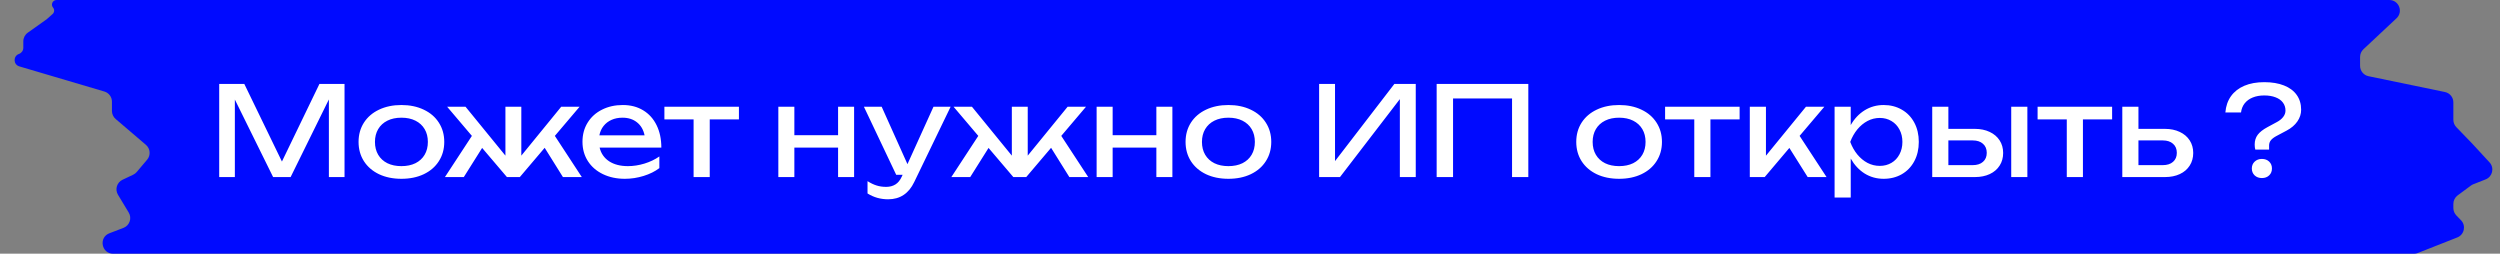
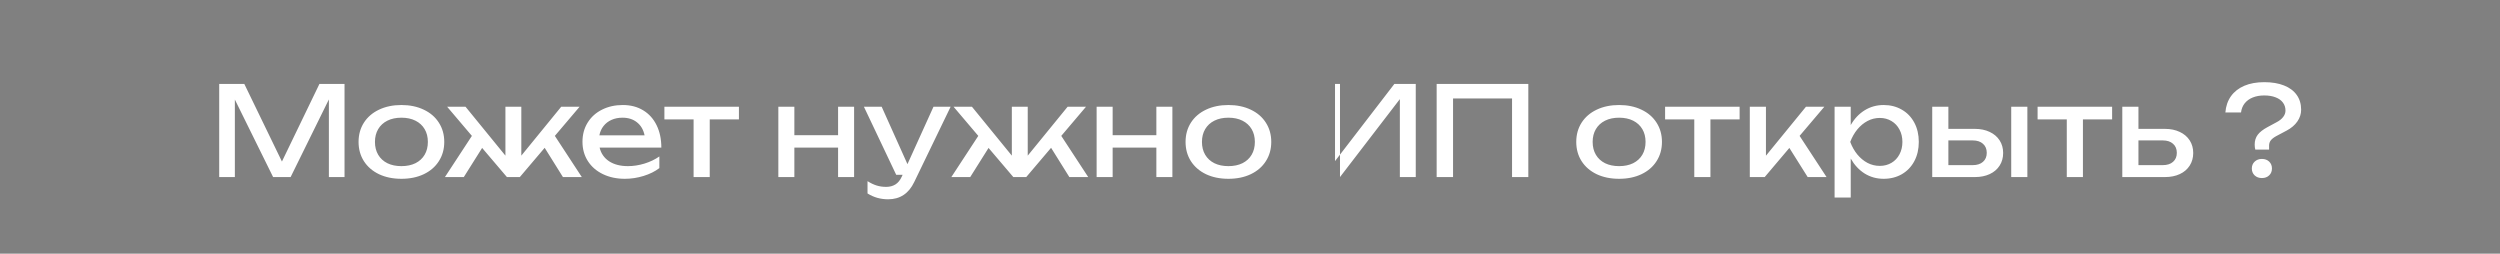
<svg xmlns="http://www.w3.org/2000/svg" width="946" height="96" viewBox="0 0 946 96" fill="none">
  <rect x="0" y="0" width="946" height="96" fill="#808080" stroke="none" />
-   <path d="M17.649 7.304L19.904 5.305C20.613 4.676 20.69 3.596 20.078 2.872C19.119 1.738 19.925 0 21.411 0H904.107C907.734 0 909.488 4.44 906.84 6.919L894.318 18.641C893.511 19.397 893.052 20.454 893.052 21.56V24.918C893.052 26.814 894.384 28.45 896.241 28.834L925.162 34.818C927.019 35.203 928.351 36.838 928.351 38.735V45.34C928.351 46.377 928.754 47.373 929.474 48.119L935.41 54.261L942.041 61.448C943.947 63.514 943.183 66.849 940.568 67.88L935.899 69.721C935.575 69.848 935.269 70.018 934.988 70.225L929.973 73.931C928.953 74.686 928.351 75.879 928.351 77.148V78.731C928.351 79.768 928.754 80.765 929.474 81.51L931.25 83.347C933.231 85.397 932.493 88.802 929.841 89.847L914.938 95.721C914.471 95.906 913.974 96 913.472 96H42.825C38.388 96 37.252 89.851 41.397 88.266L46.716 86.231C49.043 85.34 49.998 82.561 48.71 80.428L44.648 73.703C43.423 71.675 44.219 69.033 46.361 68.02L50.399 66.11C50.916 65.865 51.374 65.513 51.743 65.077L55.672 60.43C57.094 58.749 56.89 56.236 55.216 54.807L43.76 45.023C42.871 44.264 42.358 43.152 42.358 41.982V38.466C42.358 36.694 41.192 35.133 39.493 34.631L7.303 25.116C5.004 24.436 4.918 21.212 7.177 20.41C8.165 20.06 8.825 19.126 8.825 18.078V15.631C8.825 14.335 9.453 13.12 10.51 12.37L17.649 7.304Z" fill="#000AFF" />
-   <path d="M106.683 61.125L120.877 31.75H130.371V67H124.449V37.625L109.973 67H103.346L88.87 37.672V67H82.948V31.75H92.442L106.683 61.125ZM151.894 67.658C148.698 67.658 145.871 67.078 143.411 65.919C140.967 64.744 139.063 63.099 137.7 60.984C136.353 58.869 135.679 56.441 135.679 53.699C135.679 50.957 136.353 48.529 137.7 46.414C139.063 44.299 140.967 42.662 143.411 41.502C145.871 40.328 148.698 39.74 151.894 39.74C155.09 39.74 157.91 40.328 160.354 41.502C162.814 42.662 164.718 44.299 166.065 46.414C167.428 48.529 168.109 50.957 168.109 53.699C168.109 56.441 167.428 58.869 166.065 60.984C164.718 63.099 162.814 64.744 160.354 65.919C157.91 67.078 155.09 67.658 151.894 67.658ZM151.894 62.864C153.931 62.864 155.701 62.496 157.205 61.76C158.709 61.008 159.869 59.942 160.683 58.563C161.498 57.185 161.905 55.563 161.905 53.699C161.905 51.85 161.498 50.237 160.683 48.858C159.869 47.479 158.709 46.414 157.205 45.662C155.701 44.91 153.931 44.534 151.894 44.534C149.858 44.534 148.087 44.91 146.583 45.662C145.079 46.414 143.92 47.479 143.105 48.858C142.291 50.237 141.883 51.85 141.883 53.699C141.883 55.563 142.291 57.185 143.105 58.563C143.92 59.942 145.079 61.008 146.583 61.76C148.087 62.496 149.858 62.864 151.894 62.864ZM209.958 51.419L220.157 67H213.013L206.104 55.931L196.704 67H191.816L182.44 55.978L175.507 67H168.363L178.562 51.419L169.209 40.398H176.165L191.252 58.892V40.398H197.268V58.892L212.355 40.398H219.311L209.958 51.419ZM226.894 55.861C227.427 58.07 228.625 59.793 230.489 61.031C232.369 62.253 234.743 62.864 237.61 62.864C239.662 62.864 241.746 62.543 243.861 61.901C245.992 61.242 247.872 60.342 249.501 59.198V63.616C247.856 64.869 245.866 65.856 243.532 66.577C241.213 67.298 238.848 67.658 236.435 67.658C233.349 67.658 230.583 67.07 228.139 65.895C225.711 64.721 223.815 63.075 222.452 60.961C221.089 58.83 220.408 56.394 220.408 53.652C220.408 50.926 221.058 48.513 222.358 46.414C223.659 44.299 225.468 42.662 227.787 41.502C230.106 40.328 232.738 39.74 235.683 39.74C238.613 39.74 241.174 40.406 243.367 41.737C245.576 43.069 247.276 44.957 248.467 47.401C249.658 49.829 250.253 52.649 250.253 55.861H226.894ZM235.542 44.534C234.007 44.534 232.628 44.808 231.406 45.356C230.2 45.889 229.197 46.657 228.398 47.66C227.599 48.662 227.066 49.845 226.8 51.208H243.908C243.469 49.093 242.514 47.456 241.041 46.297C239.584 45.121 237.751 44.534 235.542 44.534ZM251.409 40.398H279.609V45.192H268.564V67H262.454V45.192H251.409V40.398ZM317.13 51.161V40.398H323.193V67H317.13V55.861H300.586V67H294.523V40.398H300.586V51.161H317.13ZM353.228 40.398H359.714L345.943 68.88C343.86 73.235 340.57 75.413 336.073 75.413C333.206 75.413 330.606 74.677 328.271 73.204V68.551C329.493 69.319 330.645 69.867 331.726 70.196C332.807 70.541 334.005 70.713 335.321 70.713C336.669 70.713 337.836 70.407 338.823 69.796C339.81 69.186 340.617 68.191 341.243 66.812L341.549 66.154H339.128L326.908 40.398H333.629L343.382 62.112L353.228 40.398ZM401.584 51.419L411.783 67H404.639L397.73 55.931L388.33 67H383.442L374.066 55.978L367.133 67H359.989L370.188 51.419L360.835 40.398H367.791L382.878 58.892V40.398H388.894V58.892L403.981 40.398H410.937L401.584 51.419ZM437.568 51.161V40.398H443.631V67H437.568V55.861H421.024V67H414.961V40.398H421.024V51.161H437.568ZM464.83 67.658C461.634 67.658 458.806 67.078 456.346 65.919C453.902 64.744 451.999 63.099 450.636 60.984C449.289 58.869 448.615 56.441 448.615 53.699C448.615 50.957 449.289 48.529 450.636 46.414C451.999 44.299 453.902 42.662 456.346 41.502C458.806 40.328 461.634 39.74 464.83 39.74C468.026 39.74 470.846 40.328 473.29 41.502C475.75 42.662 477.653 44.299 479 46.414C480.363 48.529 481.045 50.957 481.045 53.699C481.045 56.441 480.363 58.869 479 60.984C477.653 63.099 475.75 64.744 473.29 65.919C470.846 67.078 468.026 67.658 464.83 67.658ZM464.83 62.864C466.867 62.864 468.637 62.496 470.141 61.76C471.645 61.008 472.804 59.942 473.619 58.563C474.434 57.185 474.841 55.563 474.841 53.699C474.841 51.85 474.434 50.237 473.619 48.858C472.804 47.479 471.645 46.414 470.141 45.662C468.637 44.91 466.867 44.534 464.83 44.534C462.793 44.534 461.023 44.91 459.519 45.662C458.015 46.414 456.856 47.479 456.041 48.858C455.226 50.237 454.819 51.85 454.819 53.699C454.819 55.563 455.226 57.185 456.041 58.563C456.856 59.942 458.015 61.008 459.519 61.76C461.023 62.496 462.793 62.864 464.83 62.864ZM505.171 60.961L527.637 31.75H535.721V67H529.705V37.508L507.051 67H499.155V31.75H505.171V60.961ZM543.631 67V31.75H578.317V67H572.16V37.249H549.835V67H543.631ZM612.669 67.658C609.473 67.658 606.645 67.078 604.185 65.919C601.741 64.744 599.838 63.099 598.475 60.984C597.128 58.869 596.454 56.441 596.454 53.699C596.454 50.957 597.128 48.529 598.475 46.414C599.838 44.299 601.741 42.662 604.185 41.502C606.645 40.328 609.473 39.74 612.669 39.74C615.865 39.74 618.685 40.328 621.129 41.502C623.589 42.662 625.492 44.299 626.839 46.414C628.202 48.529 628.884 50.957 628.884 53.699C628.884 56.441 628.202 58.869 626.839 60.984C625.492 63.099 623.589 64.744 621.129 65.919C618.685 67.078 615.865 67.658 612.669 67.658ZM612.669 62.864C614.706 62.864 616.476 62.496 617.98 61.76C619.484 61.008 620.643 59.942 621.458 58.563C622.273 57.185 622.68 55.563 622.68 53.699C622.68 51.85 622.273 50.237 621.458 48.858C620.643 47.479 619.484 46.414 617.98 45.662C616.476 44.91 614.706 44.534 612.669 44.534C610.632 44.534 608.862 44.91 607.358 45.662C605.854 46.414 604.695 47.479 603.88 48.858C603.065 50.237 602.658 51.85 602.658 53.699C602.658 55.563 603.065 57.185 603.88 58.563C604.695 59.942 605.854 61.008 607.358 61.76C608.862 62.496 610.632 62.864 612.669 62.864ZM630.071 40.398H658.271V45.192H647.226V67H641.116V45.192H630.071V40.398ZM680.971 51.419L691.17 67H684.026L677.093 55.978L667.764 67H662.124V40.398H668.234V58.916L683.368 40.398H690.324L680.971 51.419ZM712.772 39.74C715.341 39.74 717.636 40.328 719.657 41.502C721.678 42.662 723.253 44.299 724.381 46.414C725.509 48.529 726.073 50.957 726.073 53.699C726.073 56.441 725.509 58.869 724.381 60.984C723.253 63.099 721.678 64.744 719.657 65.919C717.636 67.078 715.341 67.658 712.772 67.658C710.124 67.658 707.727 66.992 705.581 65.66C703.45 64.313 701.696 62.425 700.317 59.997V74.755H694.207V40.398H700.317V47.331C701.68 44.934 703.435 43.069 705.581 41.737C707.743 40.406 710.14 39.74 712.772 39.74ZM711.315 62.77C712.96 62.77 714.433 62.386 715.733 61.618C717.033 60.851 718.044 59.778 718.764 58.399C719.501 57.02 719.869 55.454 719.869 53.699C719.869 51.944 719.501 50.386 718.764 49.023C718.044 47.644 717.033 46.571 715.733 45.803C714.433 45.02 712.96 44.628 711.315 44.628C709.67 44.628 708.119 45.012 706.662 45.779C705.221 46.547 703.936 47.612 702.808 48.975C701.696 50.339 700.803 51.913 700.129 53.699C700.803 55.501 701.696 57.083 702.808 58.446C703.936 59.809 705.221 60.874 706.662 61.642C708.119 62.394 709.67 62.77 711.315 62.77ZM747.276 48.764C749.407 48.764 751.279 49.148 752.893 49.916C754.506 50.667 755.76 51.733 756.653 53.111C757.546 54.49 757.992 56.08 757.992 57.882C757.992 59.699 757.546 61.297 756.653 62.676C755.775 64.055 754.53 65.12 752.916 65.872C751.302 66.624 749.438 67 747.323 67H731.155V40.398H737.265V48.764H747.276ZM761.047 67V40.398H767.157V67H761.047ZM746.477 62.488C748.122 62.488 749.415 62.073 750.355 61.242C751.31 60.412 751.788 59.276 751.788 57.835C751.788 56.378 751.31 55.234 750.355 54.404C749.415 53.558 748.122 53.135 746.477 53.135H737.265V62.488H746.477ZM771.025 40.398H799.225V45.192H788.18V67H782.07V45.192H771.025V40.398ZM819.199 48.764C821.33 48.764 823.202 49.148 824.815 49.916C826.429 50.667 827.682 51.733 828.575 53.111C829.468 54.49 829.915 56.08 829.915 57.882C829.915 59.699 829.468 61.297 828.575 62.676C827.698 64.055 826.453 65.12 824.839 65.872C823.225 66.624 821.361 67 819.246 67H803.078V40.398H809.188V48.764H819.199ZM818.4 62.488C820.045 62.488 821.337 62.073 822.277 61.242C823.233 60.412 823.711 59.276 823.711 57.835C823.711 56.378 823.233 55.234 822.277 54.404C821.337 53.558 820.045 53.135 818.4 53.135H809.188V62.488H818.4ZM853.173 54.686C853.173 53.245 853.557 52.015 854.325 50.996C855.093 49.978 856.322 49.015 858.014 48.106L861.586 46.179C862.589 45.646 863.38 45.004 863.96 44.252C864.54 43.5 864.829 42.701 864.829 41.855C864.829 40.68 864.5 39.662 863.842 38.8C863.2 37.938 862.276 37.28 861.069 36.826C859.863 36.356 858.437 36.121 856.792 36.121C855.147 36.121 853.69 36.38 852.421 36.897C851.152 37.413 850.134 38.158 849.366 39.129C848.614 40.1 848.16 41.244 848.003 42.56H842.081C842.269 40.179 842.974 38.126 844.196 36.403C845.434 34.68 847.118 33.364 849.249 32.455C851.395 31.546 853.91 31.092 856.792 31.092C859.691 31.092 862.182 31.507 864.265 32.337C866.365 33.168 867.971 34.366 869.083 35.933C870.195 37.5 870.751 39.364 870.751 41.526C870.751 43.108 870.274 44.589 869.318 45.968C868.378 47.331 867.023 48.482 865.252 49.422L861.445 51.443C860.474 51.96 859.761 52.501 859.307 53.065C858.853 53.613 858.625 54.294 858.625 55.109V56.613H853.408C853.252 56.065 853.173 55.422 853.173 54.686ZM855.899 67.376C854.787 67.376 853.871 67.039 853.15 66.365C852.445 65.676 852.092 64.807 852.092 63.757C852.092 62.707 852.445 61.846 853.15 61.172C853.871 60.483 854.787 60.138 855.899 60.138C857.027 60.138 857.944 60.475 858.649 61.148C859.354 61.822 859.706 62.692 859.706 63.757C859.706 64.822 859.354 65.692 858.649 66.365C857.944 67.039 857.027 67.376 855.899 67.376Z" fill="white" />
+   <path d="M106.683 61.125L120.877 31.75H130.371V67H124.449V37.625L109.973 67H103.346L88.87 37.672V67H82.948V31.75H92.442L106.683 61.125ZM151.894 67.658C148.698 67.658 145.871 67.078 143.411 65.919C140.967 64.744 139.063 63.099 137.7 60.984C136.353 58.869 135.679 56.441 135.679 53.699C135.679 50.957 136.353 48.529 137.7 46.414C139.063 44.299 140.967 42.662 143.411 41.502C145.871 40.328 148.698 39.74 151.894 39.74C155.09 39.74 157.91 40.328 160.354 41.502C162.814 42.662 164.718 44.299 166.065 46.414C167.428 48.529 168.109 50.957 168.109 53.699C168.109 56.441 167.428 58.869 166.065 60.984C164.718 63.099 162.814 64.744 160.354 65.919C157.91 67.078 155.09 67.658 151.894 67.658ZM151.894 62.864C153.931 62.864 155.701 62.496 157.205 61.76C158.709 61.008 159.869 59.942 160.683 58.563C161.498 57.185 161.905 55.563 161.905 53.699C161.905 51.85 161.498 50.237 160.683 48.858C159.869 47.479 158.709 46.414 157.205 45.662C155.701 44.91 153.931 44.534 151.894 44.534C149.858 44.534 148.087 44.91 146.583 45.662C145.079 46.414 143.92 47.479 143.105 48.858C142.291 50.237 141.883 51.85 141.883 53.699C141.883 55.563 142.291 57.185 143.105 58.563C143.92 59.942 145.079 61.008 146.583 61.76C148.087 62.496 149.858 62.864 151.894 62.864ZM209.958 51.419L220.157 67H213.013L206.104 55.931L196.704 67H191.816L182.44 55.978L175.507 67H168.363L178.562 51.419L169.209 40.398H176.165L191.252 58.892V40.398H197.268V58.892L212.355 40.398H219.311L209.958 51.419ZM226.894 55.861C227.427 58.07 228.625 59.793 230.489 61.031C232.369 62.253 234.743 62.864 237.61 62.864C239.662 62.864 241.746 62.543 243.861 61.901C245.992 61.242 247.872 60.342 249.501 59.198V63.616C247.856 64.869 245.866 65.856 243.532 66.577C241.213 67.298 238.848 67.658 236.435 67.658C233.349 67.658 230.583 67.07 228.139 65.895C225.711 64.721 223.815 63.075 222.452 60.961C221.089 58.83 220.408 56.394 220.408 53.652C220.408 50.926 221.058 48.513 222.358 46.414C223.659 44.299 225.468 42.662 227.787 41.502C230.106 40.328 232.738 39.74 235.683 39.74C238.613 39.74 241.174 40.406 243.367 41.737C245.576 43.069 247.276 44.957 248.467 47.401C249.658 49.829 250.253 52.649 250.253 55.861H226.894ZM235.542 44.534C234.007 44.534 232.628 44.808 231.406 45.356C230.2 45.889 229.197 46.657 228.398 47.66C227.599 48.662 227.066 49.845 226.8 51.208H243.908C243.469 49.093 242.514 47.456 241.041 46.297C239.584 45.121 237.751 44.534 235.542 44.534ZM251.409 40.398H279.609V45.192H268.564V67H262.454V45.192H251.409V40.398ZM317.13 51.161V40.398H323.193V67H317.13V55.861H300.586V67H294.523V40.398H300.586V51.161H317.13ZM353.228 40.398H359.714L345.943 68.88C343.86 73.235 340.57 75.413 336.073 75.413C333.206 75.413 330.606 74.677 328.271 73.204V68.551C329.493 69.319 330.645 69.867 331.726 70.196C332.807 70.541 334.005 70.713 335.321 70.713C336.669 70.713 337.836 70.407 338.823 69.796C339.81 69.186 340.617 68.191 341.243 66.812L341.549 66.154H339.128L326.908 40.398H333.629L343.382 62.112L353.228 40.398ZM401.584 51.419L411.783 67H404.639L397.73 55.931L388.33 67H383.442L374.066 55.978L367.133 67H359.989L370.188 51.419L360.835 40.398H367.791L382.878 58.892V40.398H388.894V58.892L403.981 40.398H410.937L401.584 51.419ZM437.568 51.161V40.398H443.631V67H437.568V55.861H421.024V67H414.961V40.398H421.024V51.161H437.568ZM464.83 67.658C461.634 67.658 458.806 67.078 456.346 65.919C453.902 64.744 451.999 63.099 450.636 60.984C449.289 58.869 448.615 56.441 448.615 53.699C448.615 50.957 449.289 48.529 450.636 46.414C451.999 44.299 453.902 42.662 456.346 41.502C458.806 40.328 461.634 39.74 464.83 39.74C468.026 39.74 470.846 40.328 473.29 41.502C475.75 42.662 477.653 44.299 479 46.414C480.363 48.529 481.045 50.957 481.045 53.699C481.045 56.441 480.363 58.869 479 60.984C477.653 63.099 475.75 64.744 473.29 65.919C470.846 67.078 468.026 67.658 464.83 67.658ZM464.83 62.864C466.867 62.864 468.637 62.496 470.141 61.76C471.645 61.008 472.804 59.942 473.619 58.563C474.434 57.185 474.841 55.563 474.841 53.699C474.841 51.85 474.434 50.237 473.619 48.858C472.804 47.479 471.645 46.414 470.141 45.662C468.637 44.91 466.867 44.534 464.83 44.534C462.793 44.534 461.023 44.91 459.519 45.662C458.015 46.414 456.856 47.479 456.041 48.858C455.226 50.237 454.819 51.85 454.819 53.699C454.819 55.563 455.226 57.185 456.041 58.563C456.856 59.942 458.015 61.008 459.519 61.76C461.023 62.496 462.793 62.864 464.83 62.864ZM505.171 60.961L527.637 31.75H535.721V67H529.705V37.508L507.051 67V31.75H505.171V60.961ZM543.631 67V31.75H578.317V67H572.16V37.249H549.835V67H543.631ZM612.669 67.658C609.473 67.658 606.645 67.078 604.185 65.919C601.741 64.744 599.838 63.099 598.475 60.984C597.128 58.869 596.454 56.441 596.454 53.699C596.454 50.957 597.128 48.529 598.475 46.414C599.838 44.299 601.741 42.662 604.185 41.502C606.645 40.328 609.473 39.74 612.669 39.74C615.865 39.74 618.685 40.328 621.129 41.502C623.589 42.662 625.492 44.299 626.839 46.414C628.202 48.529 628.884 50.957 628.884 53.699C628.884 56.441 628.202 58.869 626.839 60.984C625.492 63.099 623.589 64.744 621.129 65.919C618.685 67.078 615.865 67.658 612.669 67.658ZM612.669 62.864C614.706 62.864 616.476 62.496 617.98 61.76C619.484 61.008 620.643 59.942 621.458 58.563C622.273 57.185 622.68 55.563 622.68 53.699C622.68 51.85 622.273 50.237 621.458 48.858C620.643 47.479 619.484 46.414 617.98 45.662C616.476 44.91 614.706 44.534 612.669 44.534C610.632 44.534 608.862 44.91 607.358 45.662C605.854 46.414 604.695 47.479 603.88 48.858C603.065 50.237 602.658 51.85 602.658 53.699C602.658 55.563 603.065 57.185 603.88 58.563C604.695 59.942 605.854 61.008 607.358 61.76C608.862 62.496 610.632 62.864 612.669 62.864ZM630.071 40.398H658.271V45.192H647.226V67H641.116V45.192H630.071V40.398ZM680.971 51.419L691.17 67H684.026L677.093 55.978L667.764 67H662.124V40.398H668.234V58.916L683.368 40.398H690.324L680.971 51.419ZM712.772 39.74C715.341 39.74 717.636 40.328 719.657 41.502C721.678 42.662 723.253 44.299 724.381 46.414C725.509 48.529 726.073 50.957 726.073 53.699C726.073 56.441 725.509 58.869 724.381 60.984C723.253 63.099 721.678 64.744 719.657 65.919C717.636 67.078 715.341 67.658 712.772 67.658C710.124 67.658 707.727 66.992 705.581 65.66C703.45 64.313 701.696 62.425 700.317 59.997V74.755H694.207V40.398H700.317V47.331C701.68 44.934 703.435 43.069 705.581 41.737C707.743 40.406 710.14 39.74 712.772 39.74ZM711.315 62.77C712.96 62.77 714.433 62.386 715.733 61.618C717.033 60.851 718.044 59.778 718.764 58.399C719.501 57.02 719.869 55.454 719.869 53.699C719.869 51.944 719.501 50.386 718.764 49.023C718.044 47.644 717.033 46.571 715.733 45.803C714.433 45.02 712.96 44.628 711.315 44.628C709.67 44.628 708.119 45.012 706.662 45.779C705.221 46.547 703.936 47.612 702.808 48.975C701.696 50.339 700.803 51.913 700.129 53.699C700.803 55.501 701.696 57.083 702.808 58.446C703.936 59.809 705.221 60.874 706.662 61.642C708.119 62.394 709.67 62.77 711.315 62.77ZM747.276 48.764C749.407 48.764 751.279 49.148 752.893 49.916C754.506 50.667 755.76 51.733 756.653 53.111C757.546 54.49 757.992 56.08 757.992 57.882C757.992 59.699 757.546 61.297 756.653 62.676C755.775 64.055 754.53 65.12 752.916 65.872C751.302 66.624 749.438 67 747.323 67H731.155V40.398H737.265V48.764H747.276ZM761.047 67V40.398H767.157V67H761.047ZM746.477 62.488C748.122 62.488 749.415 62.073 750.355 61.242C751.31 60.412 751.788 59.276 751.788 57.835C751.788 56.378 751.31 55.234 750.355 54.404C749.415 53.558 748.122 53.135 746.477 53.135H737.265V62.488H746.477ZM771.025 40.398H799.225V45.192H788.18V67H782.07V45.192H771.025V40.398ZM819.199 48.764C821.33 48.764 823.202 49.148 824.815 49.916C826.429 50.667 827.682 51.733 828.575 53.111C829.468 54.49 829.915 56.08 829.915 57.882C829.915 59.699 829.468 61.297 828.575 62.676C827.698 64.055 826.453 65.12 824.839 65.872C823.225 66.624 821.361 67 819.246 67H803.078V40.398H809.188V48.764H819.199ZM818.4 62.488C820.045 62.488 821.337 62.073 822.277 61.242C823.233 60.412 823.711 59.276 823.711 57.835C823.711 56.378 823.233 55.234 822.277 54.404C821.337 53.558 820.045 53.135 818.4 53.135H809.188V62.488H818.4ZM853.173 54.686C853.173 53.245 853.557 52.015 854.325 50.996C855.093 49.978 856.322 49.015 858.014 48.106L861.586 46.179C862.589 45.646 863.38 45.004 863.96 44.252C864.54 43.5 864.829 42.701 864.829 41.855C864.829 40.68 864.5 39.662 863.842 38.8C863.2 37.938 862.276 37.28 861.069 36.826C859.863 36.356 858.437 36.121 856.792 36.121C855.147 36.121 853.69 36.38 852.421 36.897C851.152 37.413 850.134 38.158 849.366 39.129C848.614 40.1 848.16 41.244 848.003 42.56H842.081C842.269 40.179 842.974 38.126 844.196 36.403C845.434 34.68 847.118 33.364 849.249 32.455C851.395 31.546 853.91 31.092 856.792 31.092C859.691 31.092 862.182 31.507 864.265 32.337C866.365 33.168 867.971 34.366 869.083 35.933C870.195 37.5 870.751 39.364 870.751 41.526C870.751 43.108 870.274 44.589 869.318 45.968C868.378 47.331 867.023 48.482 865.252 49.422L861.445 51.443C860.474 51.96 859.761 52.501 859.307 53.065C858.853 53.613 858.625 54.294 858.625 55.109V56.613H853.408C853.252 56.065 853.173 55.422 853.173 54.686ZM855.899 67.376C854.787 67.376 853.871 67.039 853.15 66.365C852.445 65.676 852.092 64.807 852.092 63.757C852.092 62.707 852.445 61.846 853.15 61.172C853.871 60.483 854.787 60.138 855.899 60.138C857.027 60.138 857.944 60.475 858.649 61.148C859.354 61.822 859.706 62.692 859.706 63.757C859.706 64.822 859.354 65.692 858.649 66.365C857.944 67.039 857.027 67.376 855.899 67.376Z" fill="white" />
</svg>